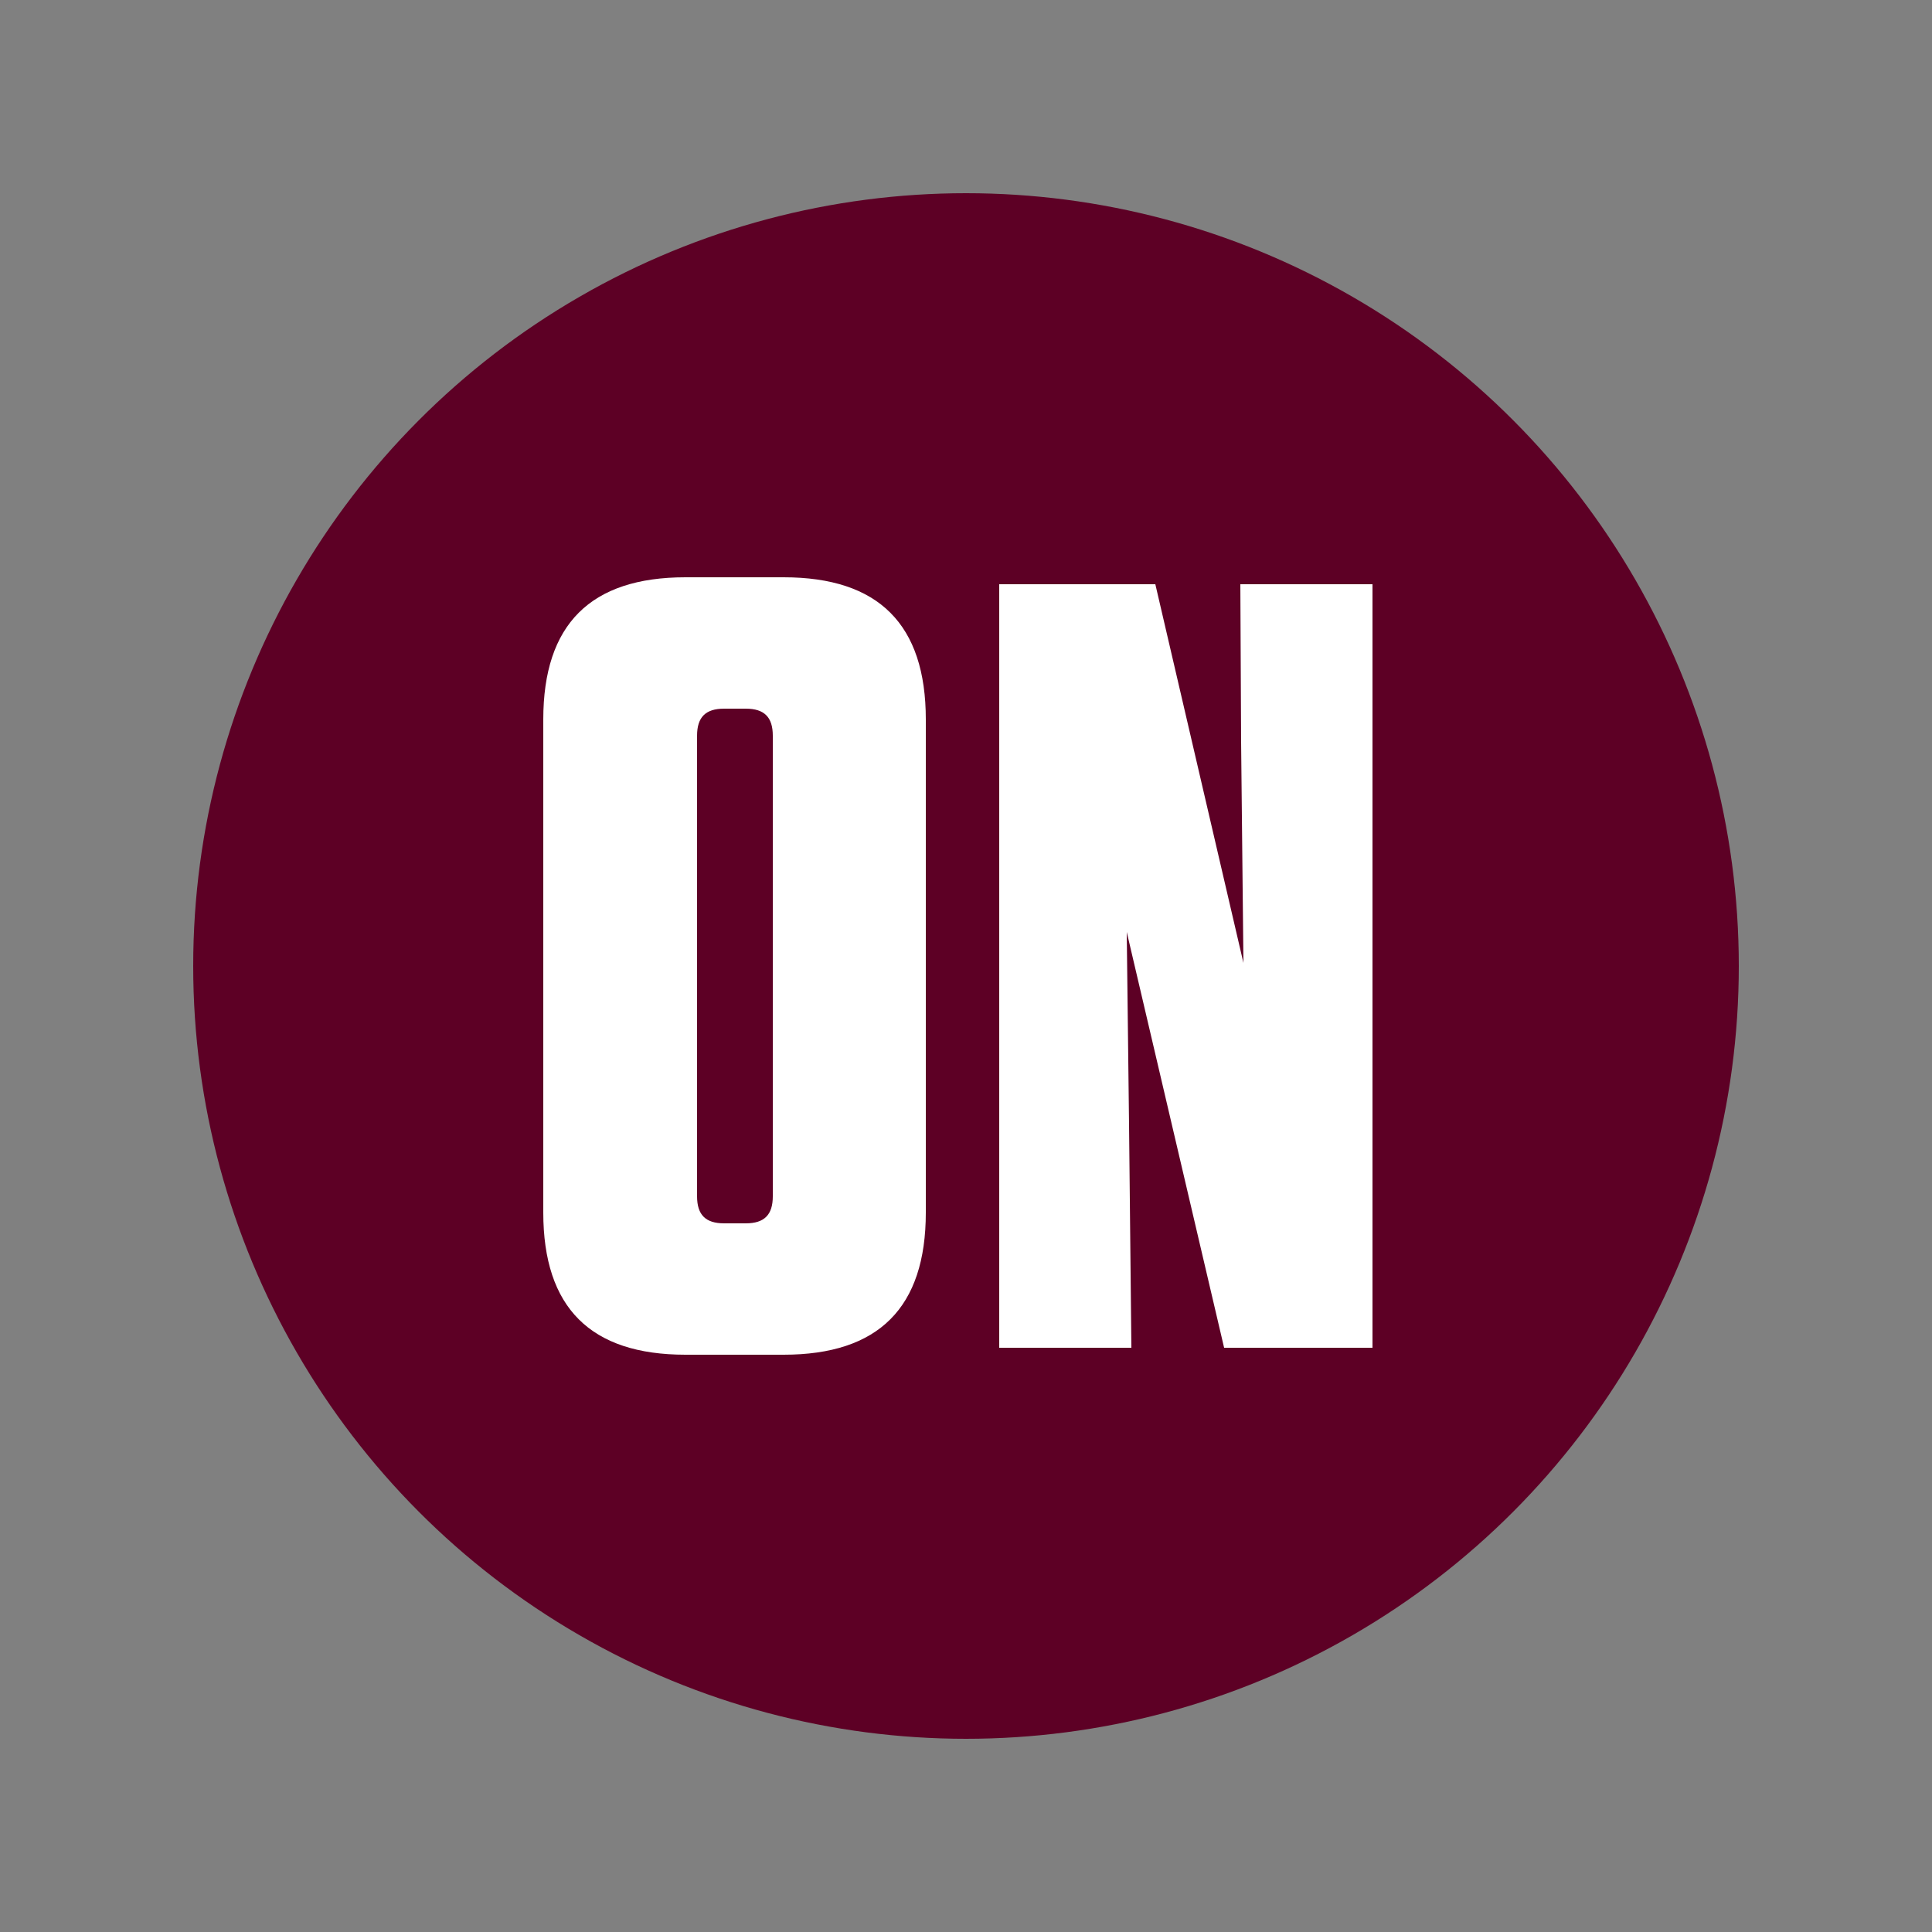
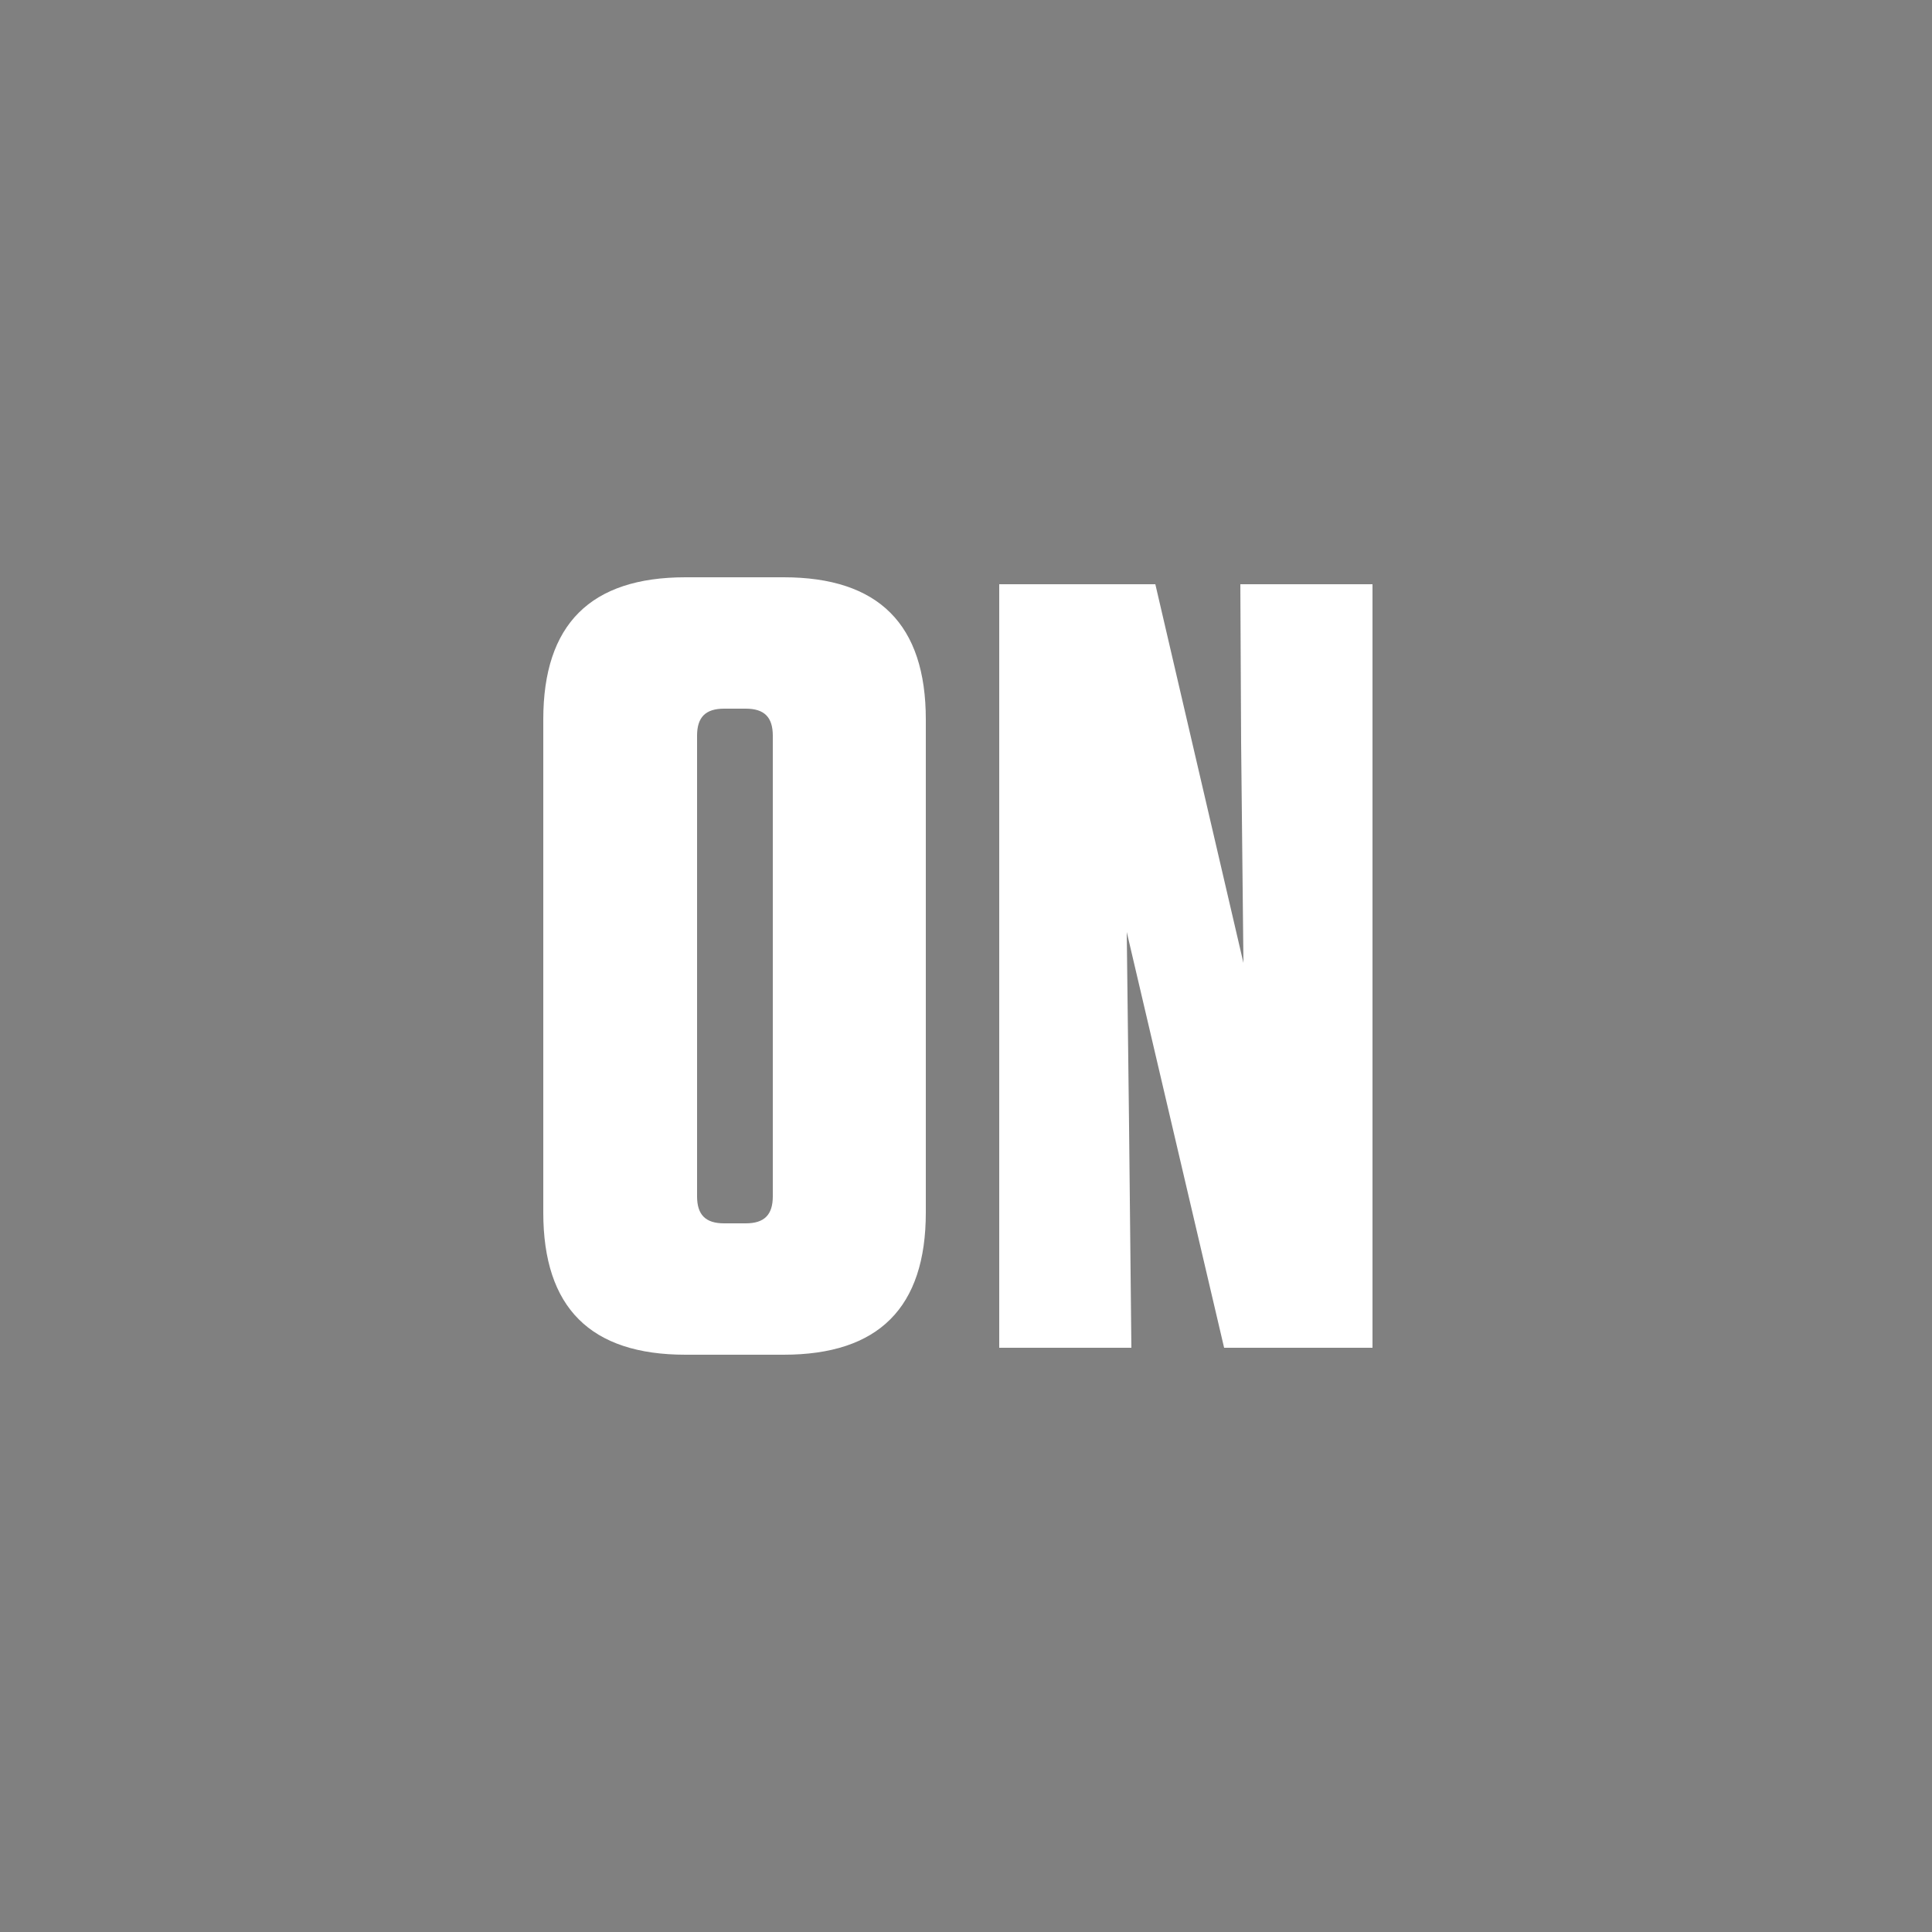
<svg xmlns="http://www.w3.org/2000/svg" version="1.1" id="Shuttles" x="0px" y="0px" viewBox="0 0 250 250" style="enable-background:new 0 0 250 250;" xml:space="preserve">
  <rect x="0" y="0" width="250" height="250" fill="#808080" stroke="none" />
  <style type="text/css">
	.st0{fill:#5D0025;}
	.st1{enable-background:new    ;}
	.st2{fill:#FFFFFF;}
</style>
  <g id="On">
-     <circle class="st0" cx="125" cy="125" r="100" />
    <g class="st1">
      <path class="st2" d="M101.4,175.3H88.7c-12.3,0-18.4-6.1-18.4-18.4V93.1c0-12.3,6.1-18.4,18.4-18.4h12.7    c12.3,0,18.4,6.1,18.4,18.4v63.8C119.8,169.2,113.7,175.3,101.4,175.3z M96.5,91.7h-2.8c-2.4,0-3.5,1.1-3.5,3.5v59.6    c0,2.4,1.1,3.5,3.5,3.5h2.8c2.4,0,3.5-1.1,3.5-3.5V95.2C100,92.8,98.9,91.7,96.5,91.7z" />
      <path class="st2" d="M158.4,174.4l-12.6-53.8l0.3,25.1l0.3,28.7h-17.1V75.6h20.2l11.4,49l-0.3-28.5l-0.1-20.5h17.1v98.8H158.4z" />
    </g>
  </g>
</svg>